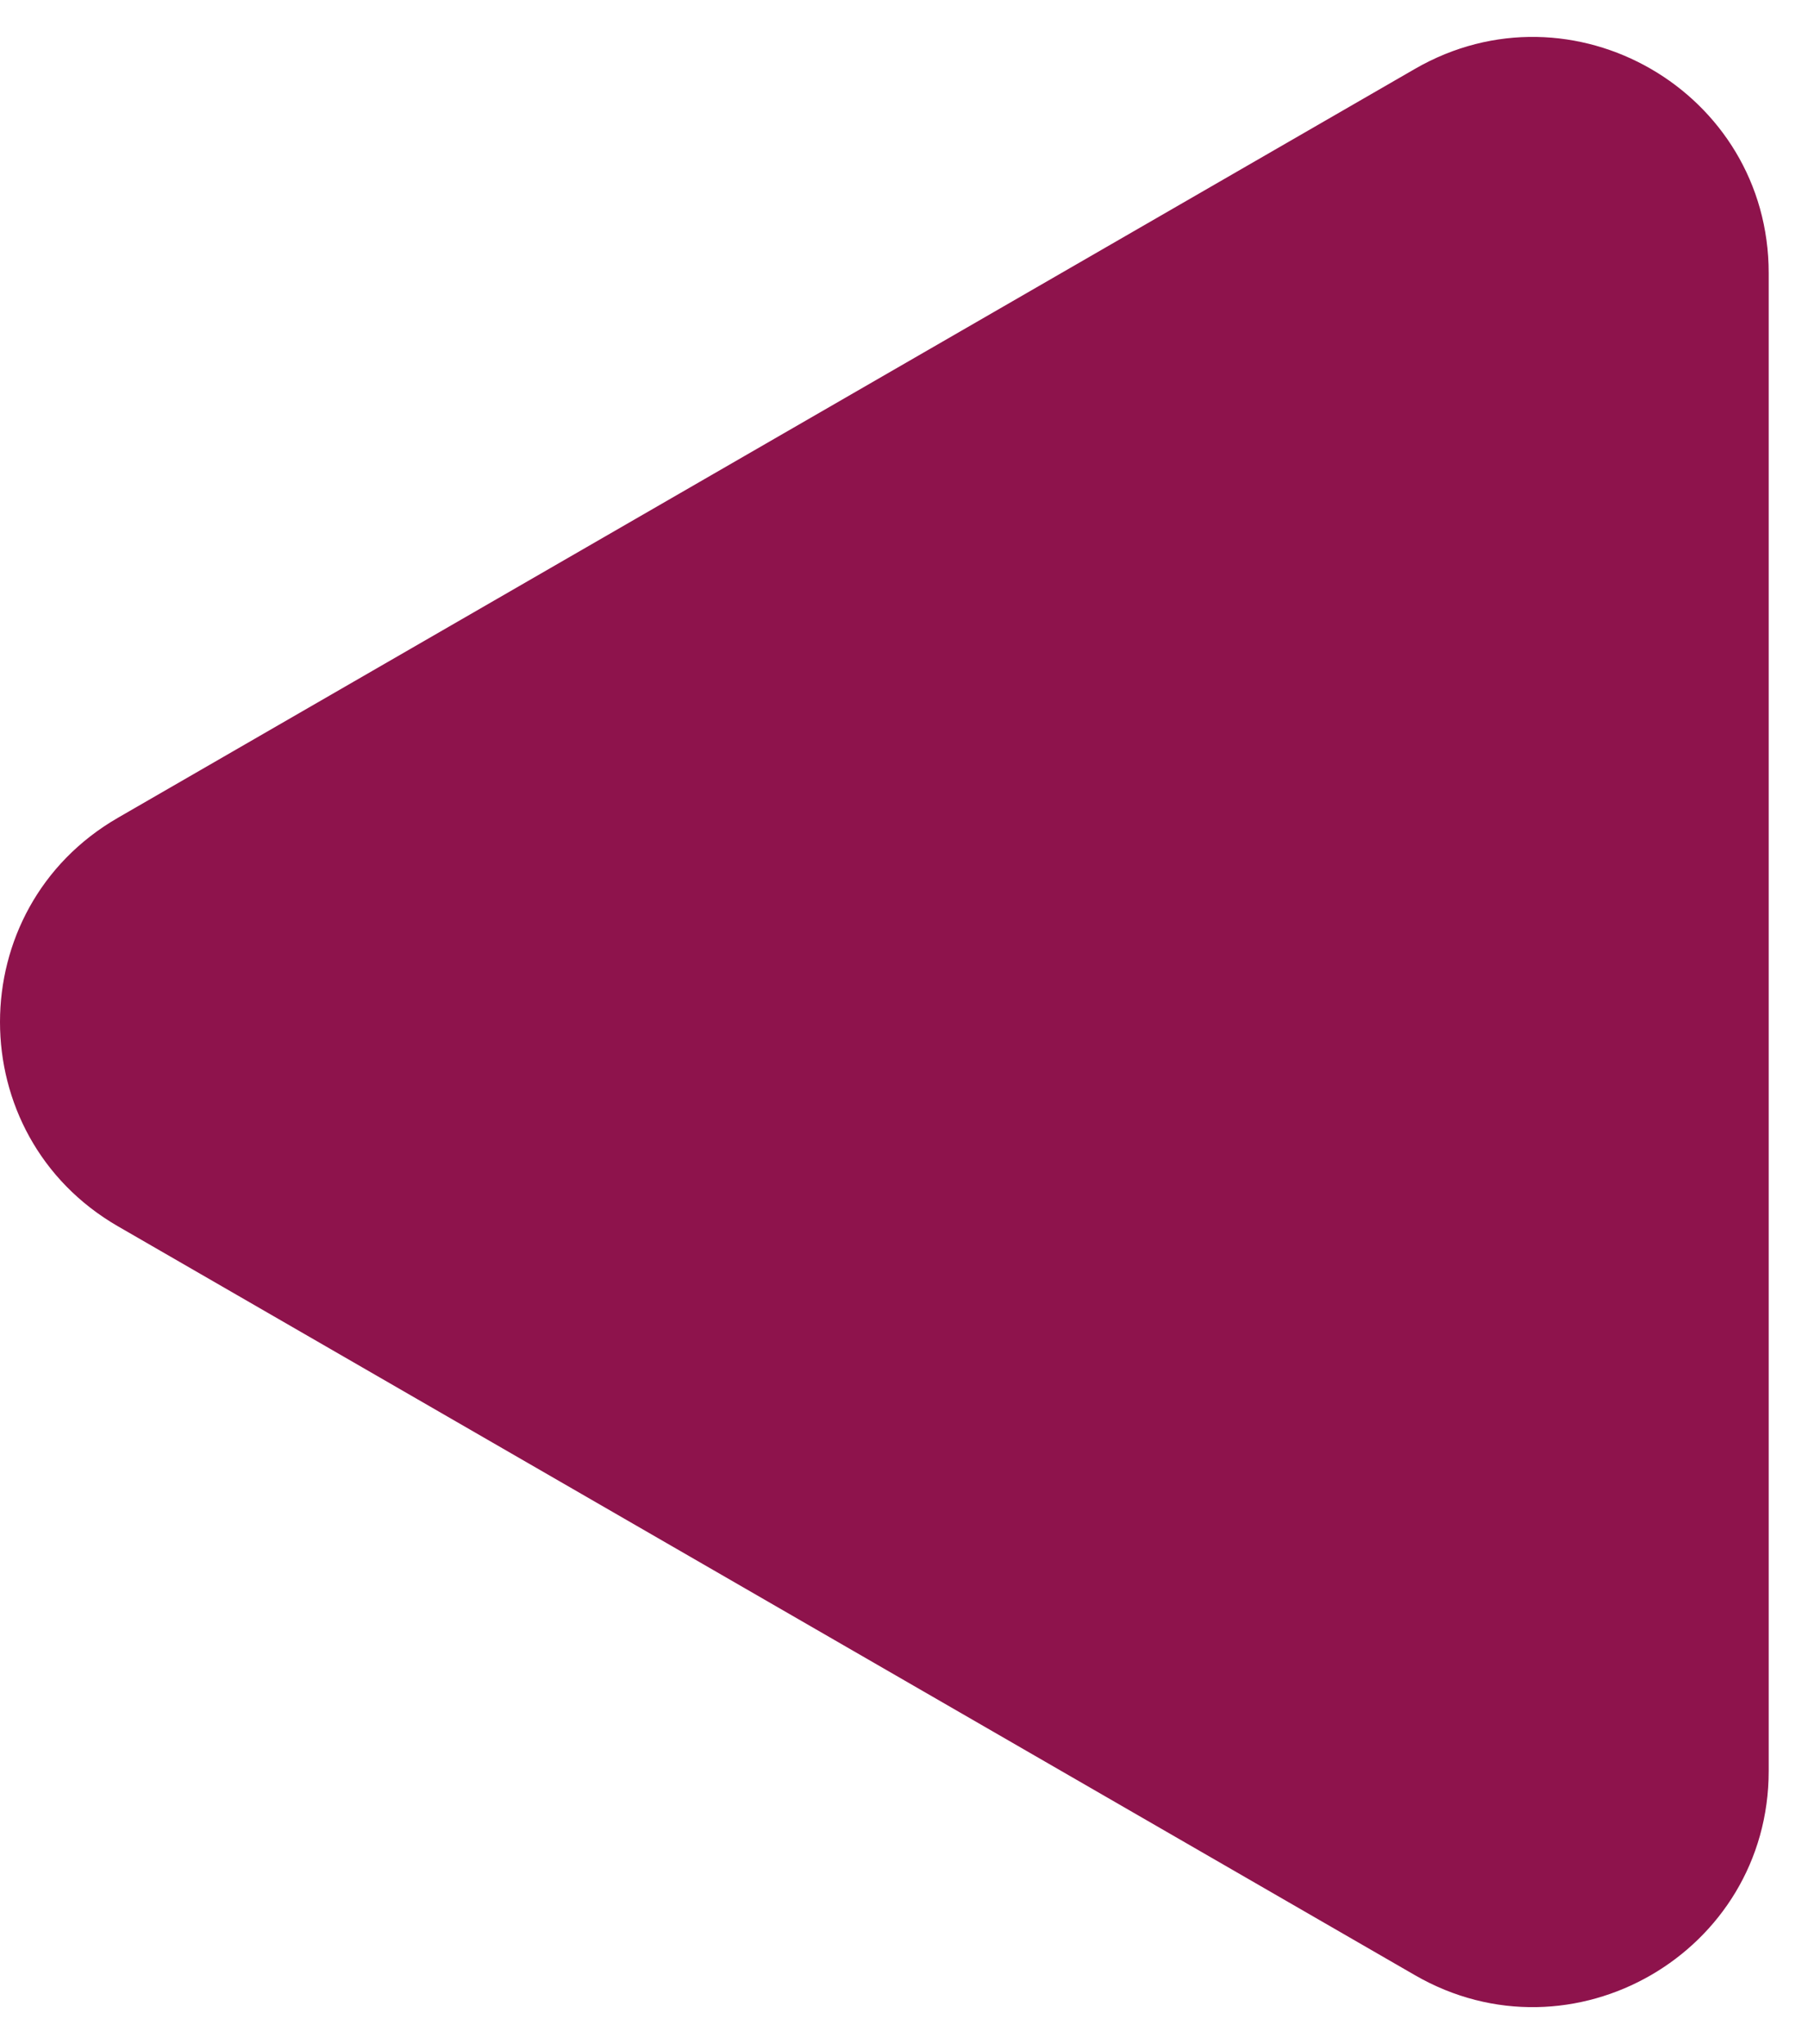
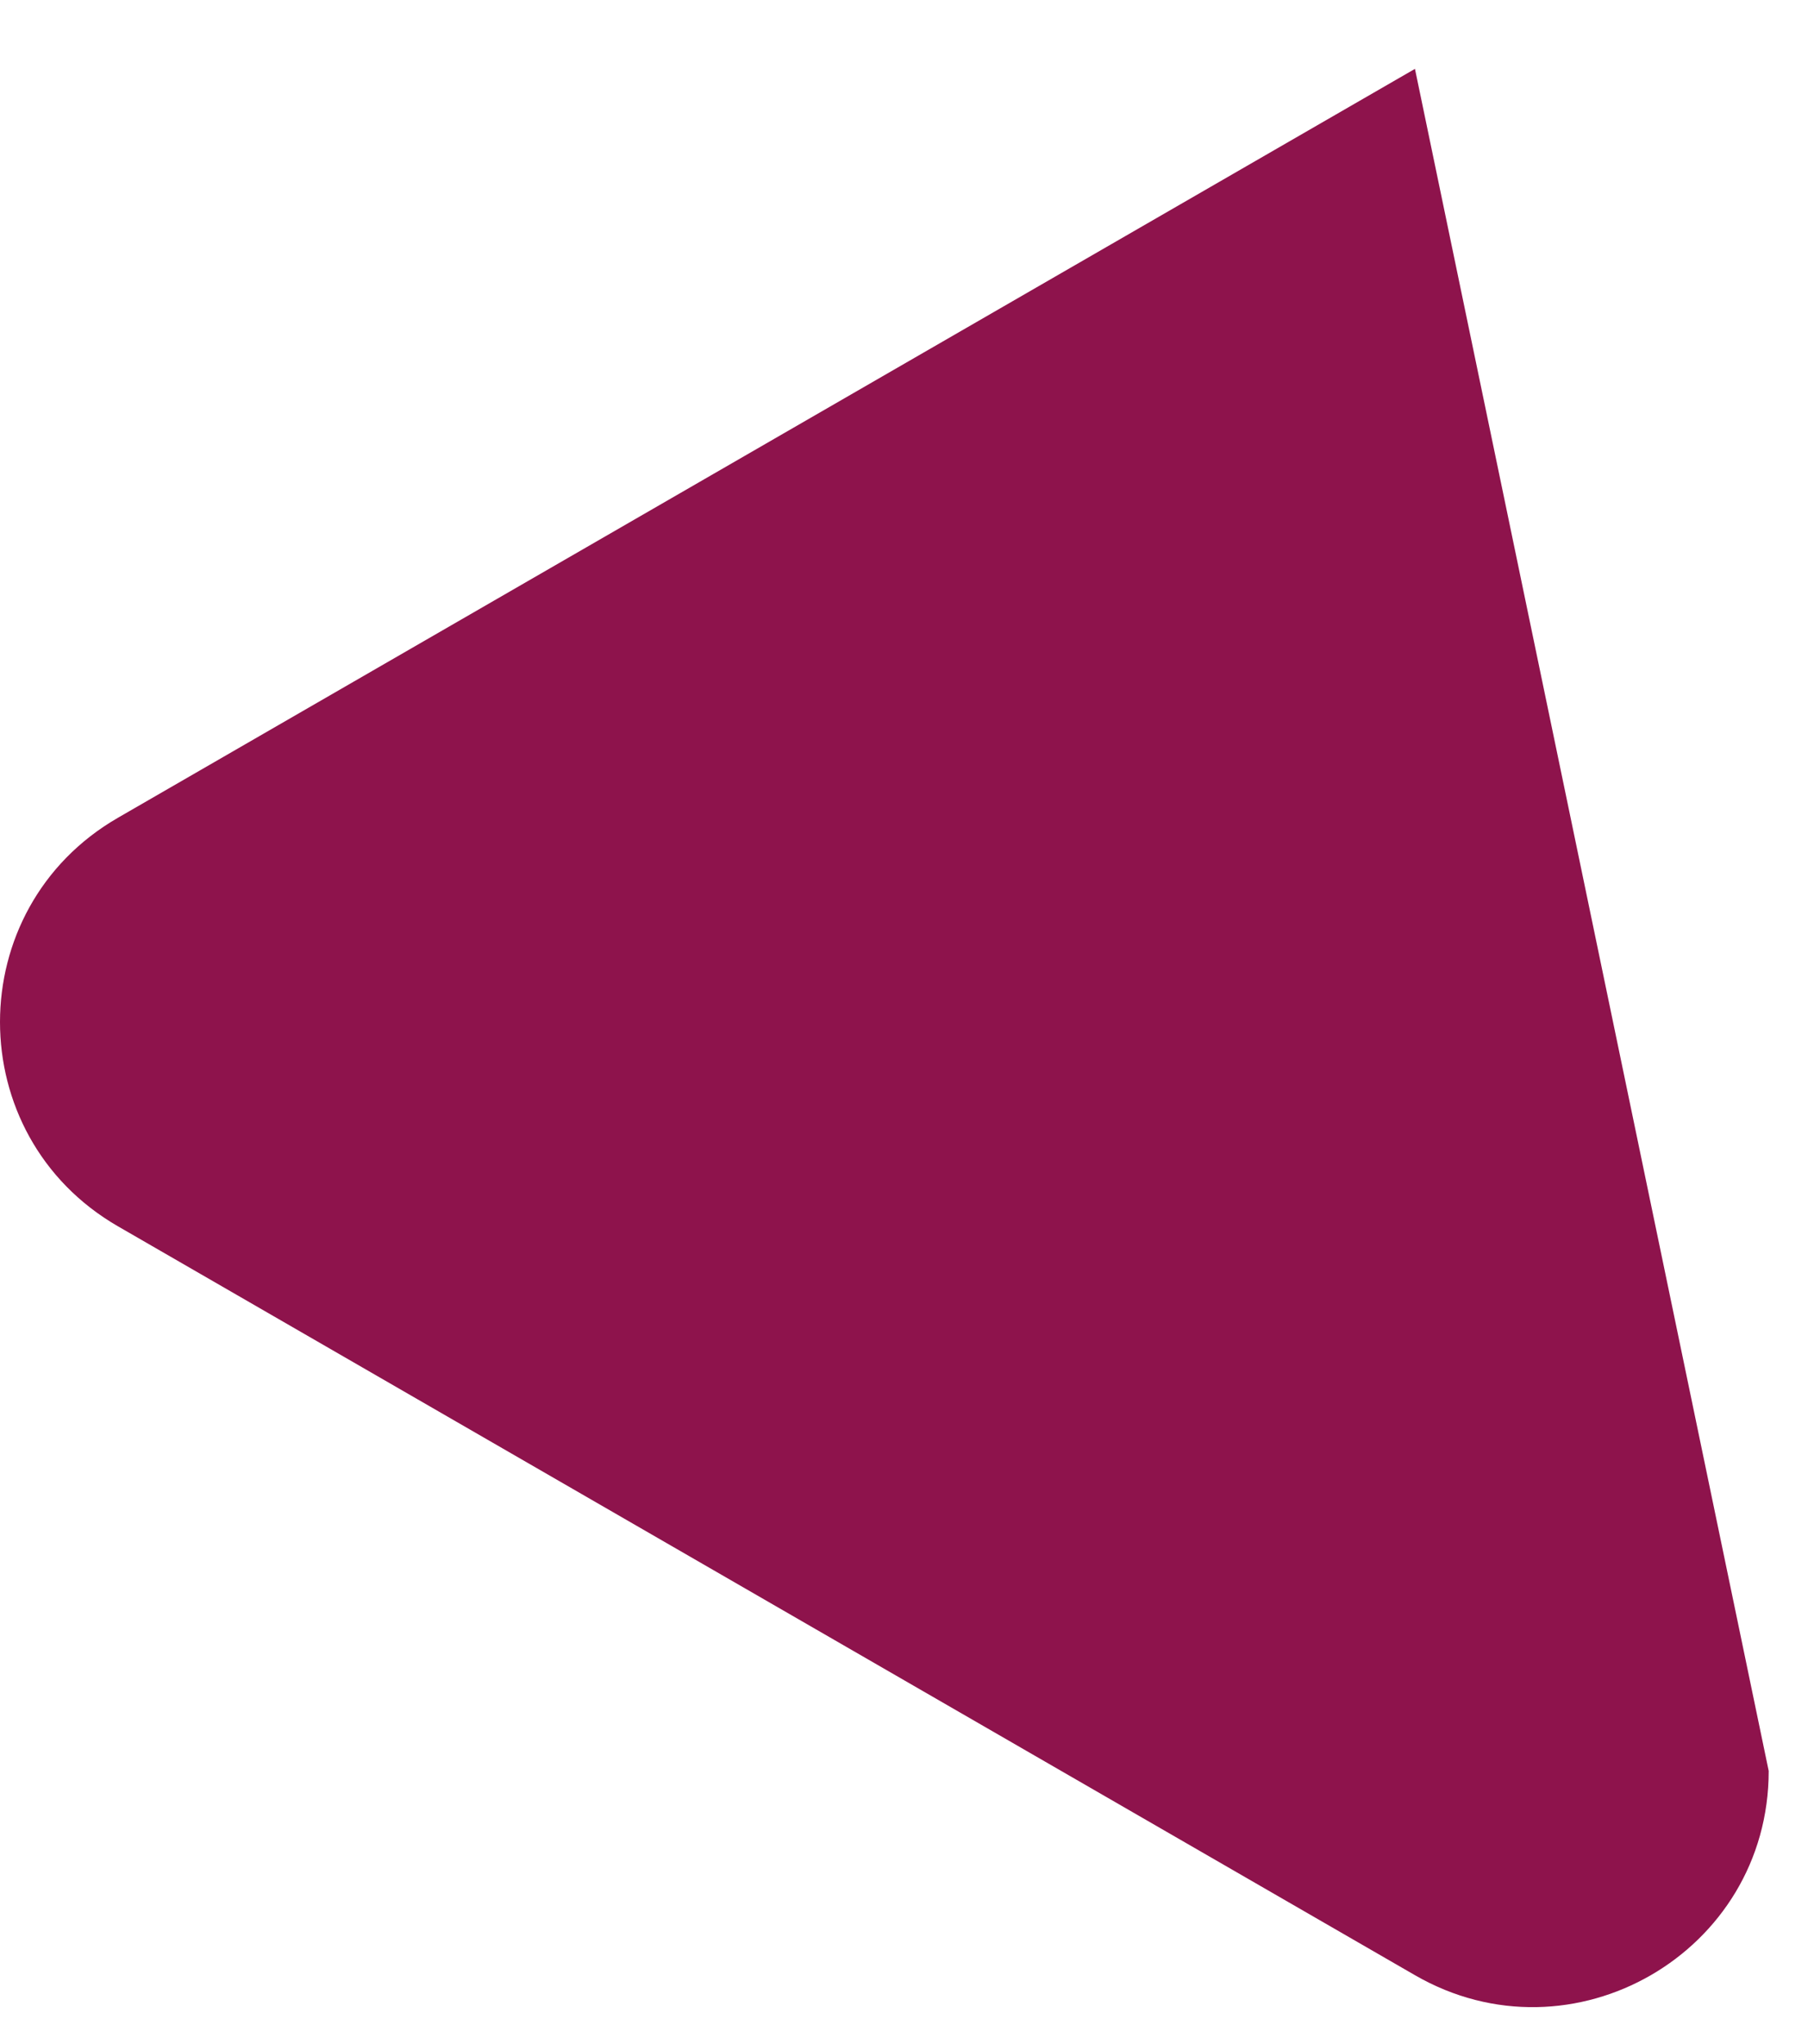
<svg xmlns="http://www.w3.org/2000/svg" width="23" height="26" viewBox="0 0 23 26" fill="none">
-   <path d="M1.5 15.598C-0.5 14.443 -0.5 11.557 1.5 10.402L18 0.876C20 -0.279 22.5 1.164 22.5 3.474L22.5 22.526C22.5 24.836 20 26.279 18 25.124L1.5 15.598Z" fill="#8E134C" />
+   <path d="M1.5 15.598C-0.5 14.443 -0.5 11.557 1.5 10.402L18 0.876L22.5 22.526C22.5 24.836 20 26.279 18 25.124L1.5 15.598Z" fill="#8E134C" />
</svg>